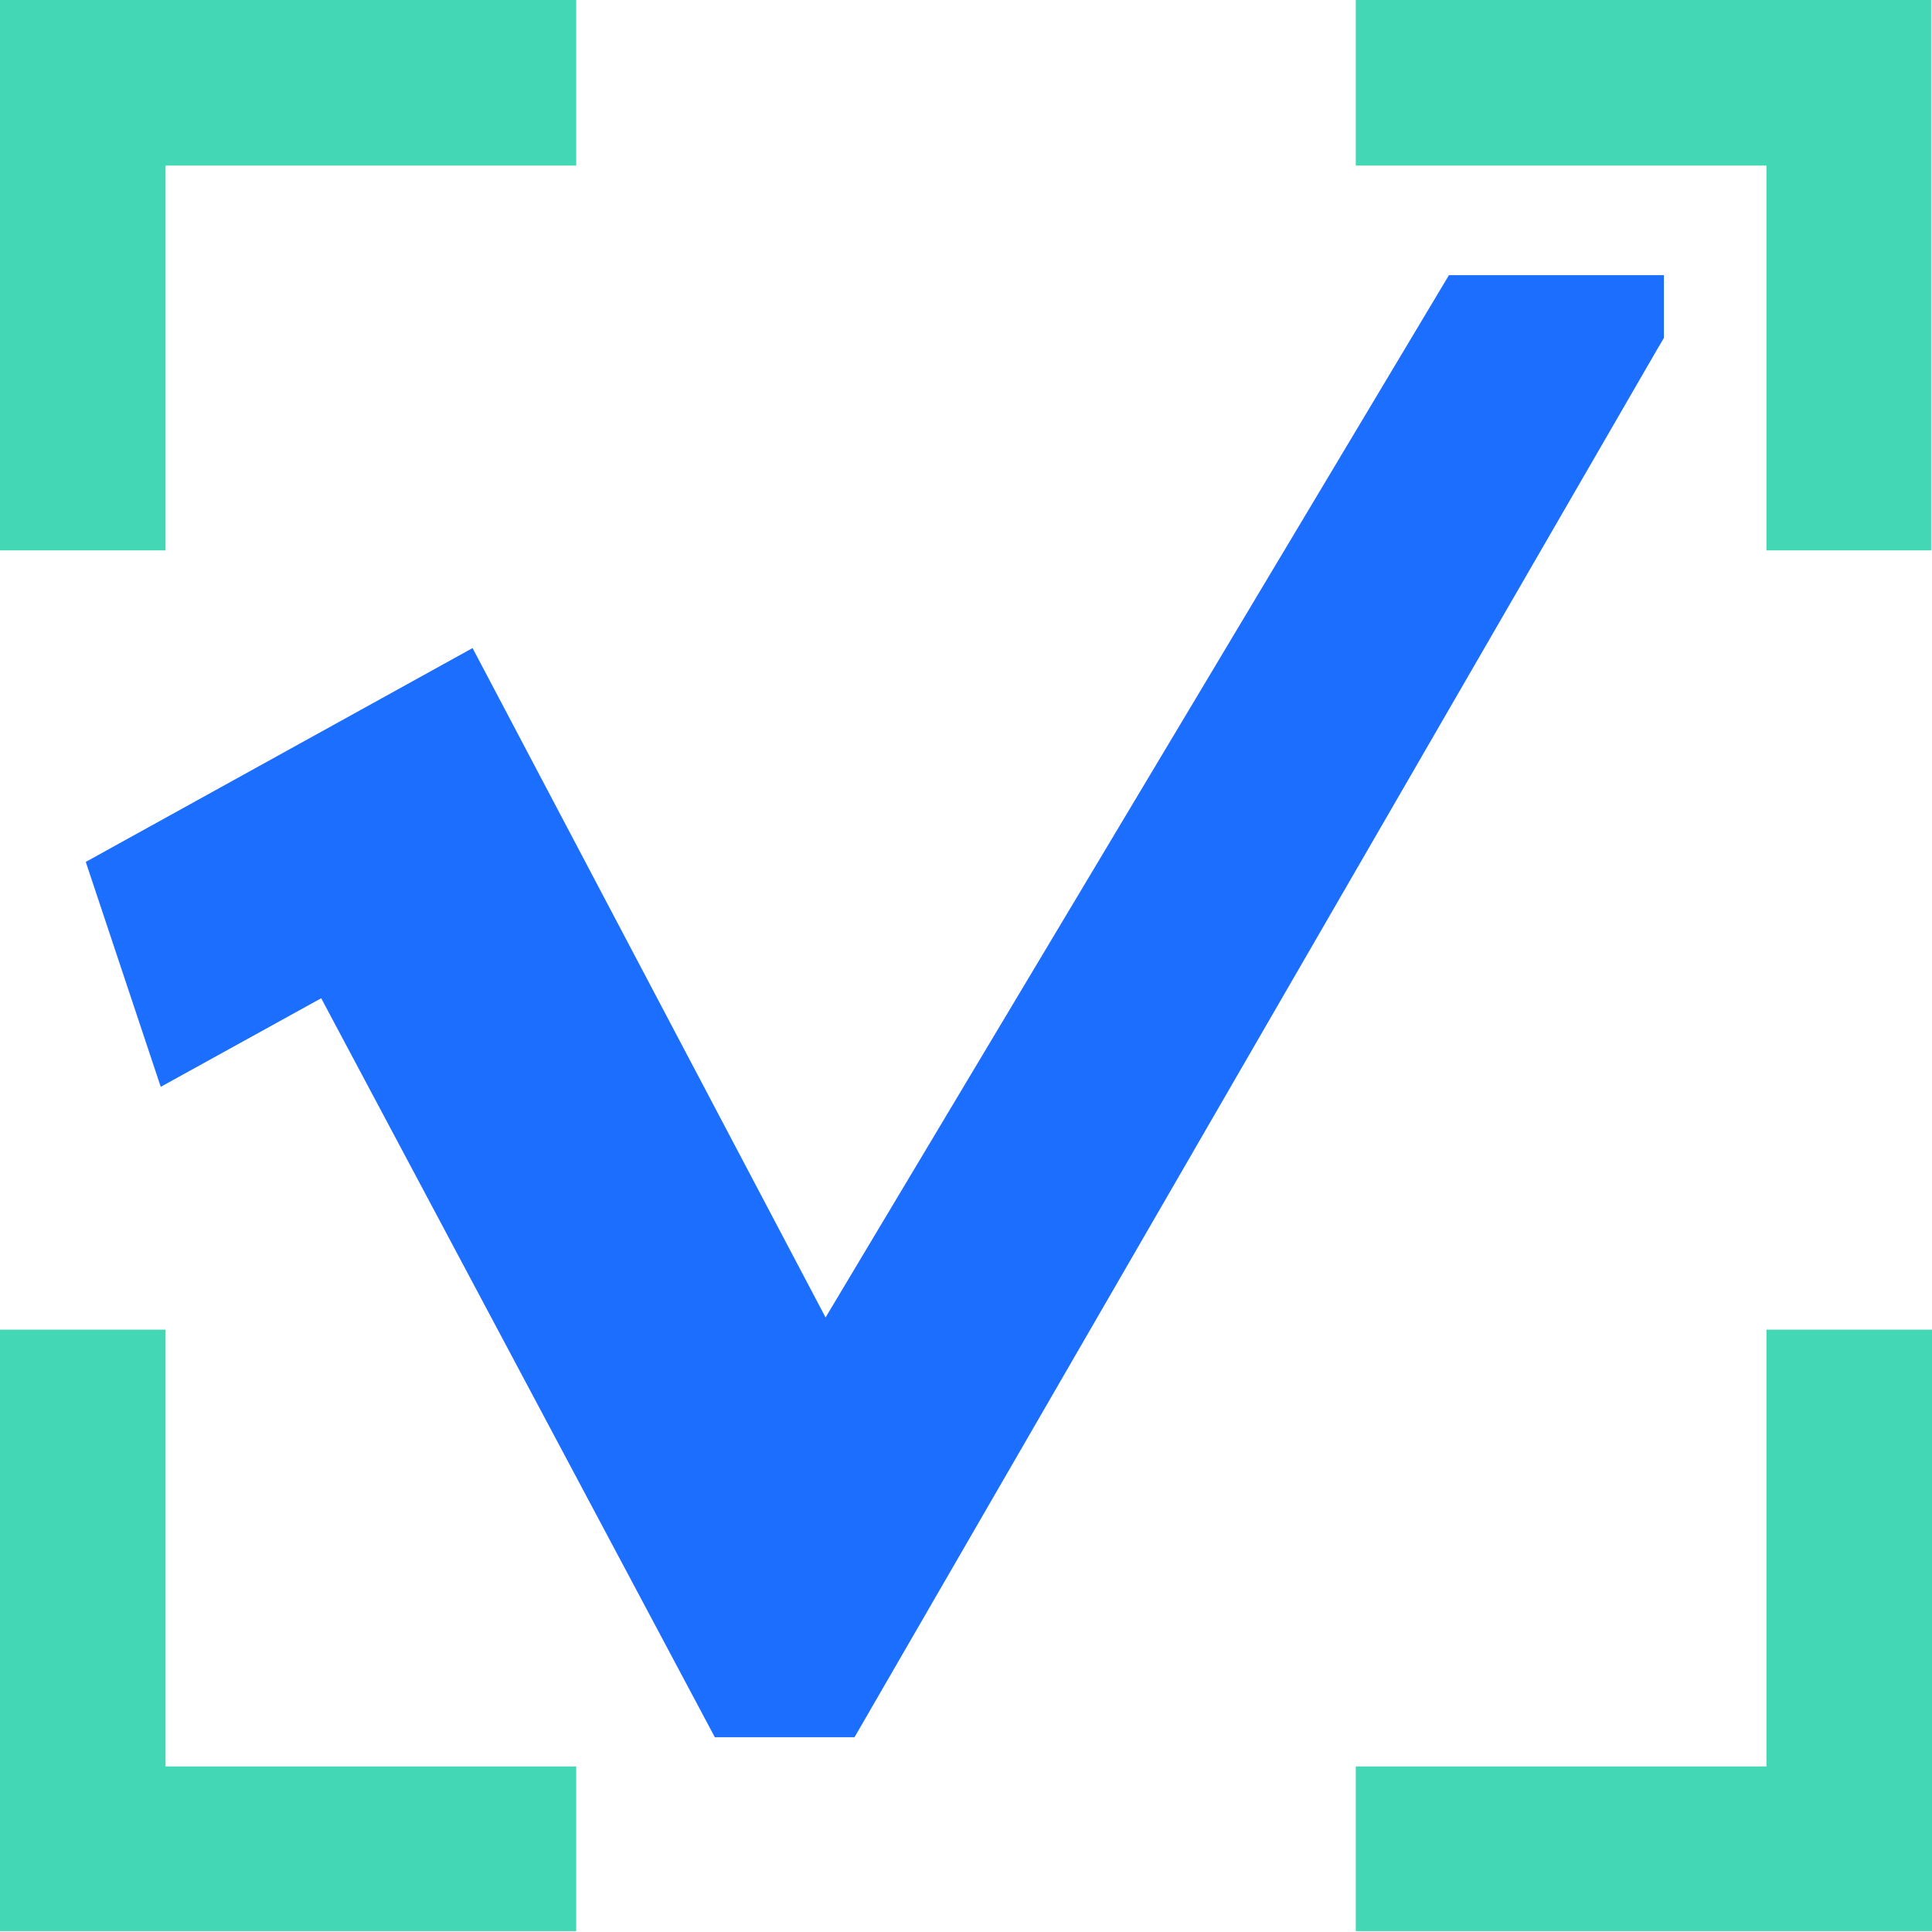
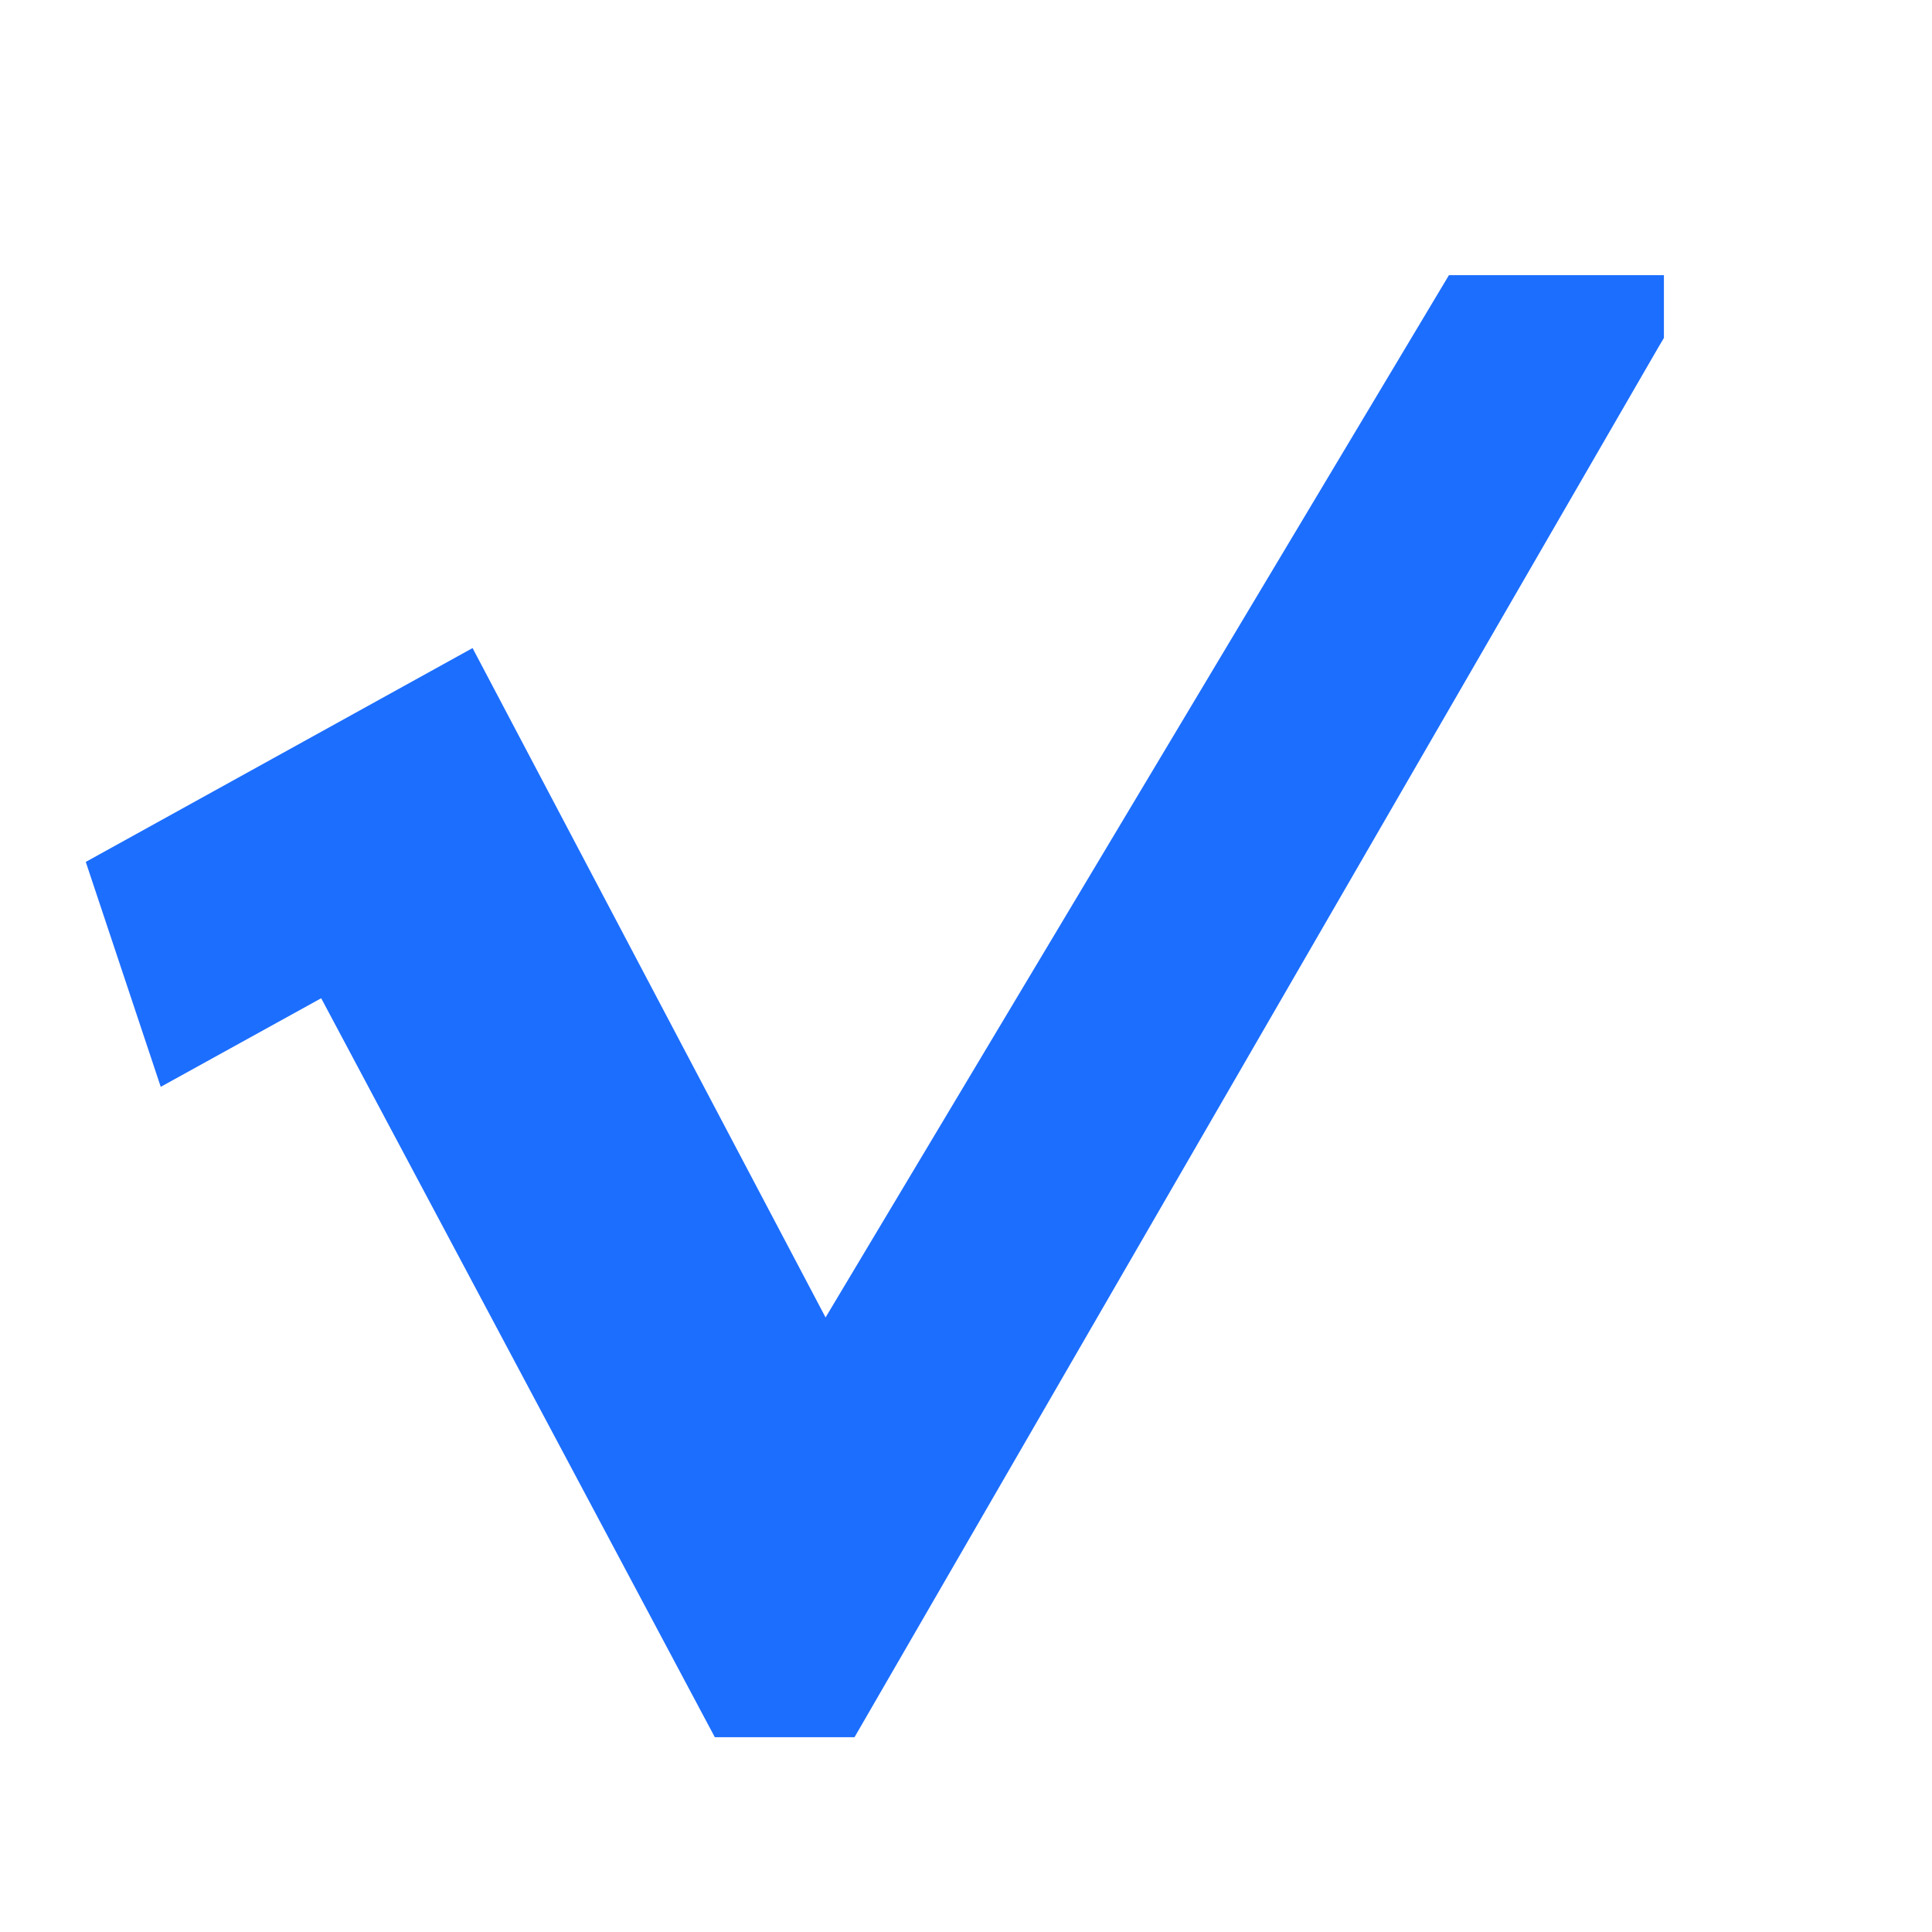
<svg xmlns="http://www.w3.org/2000/svg" id="图层_1" data-name="图层 1" viewBox="0 0 68.03 68.03">
  <defs>
    <style>.cls-1{fill:#44d7b6;}.cls-2{fill:#1c6eff;}</style>
  </defs>
  <title>sky-</title>
-   <path class="cls-1" d="M5.83,46.82V62.2H20.29V68H0V46.82Zm62.2,0V68H47.74V62.2H62.2V46.82ZM20.29,0V5.83H5.83V19.38H0V0ZM68,0V19.38H62.2V5.83H47.74V0Zm0,0" />
  <polygon class="cls-2" points="51.02 9.69 29.07 46.39 16.64 22.82 3.02 30.35 5.66 38.27 11.31 35.15 25.17 61.17 30.09 61.17 58.4 12.22 58.59 11.9 58.59 9.69 51.02 9.69" />
</svg>